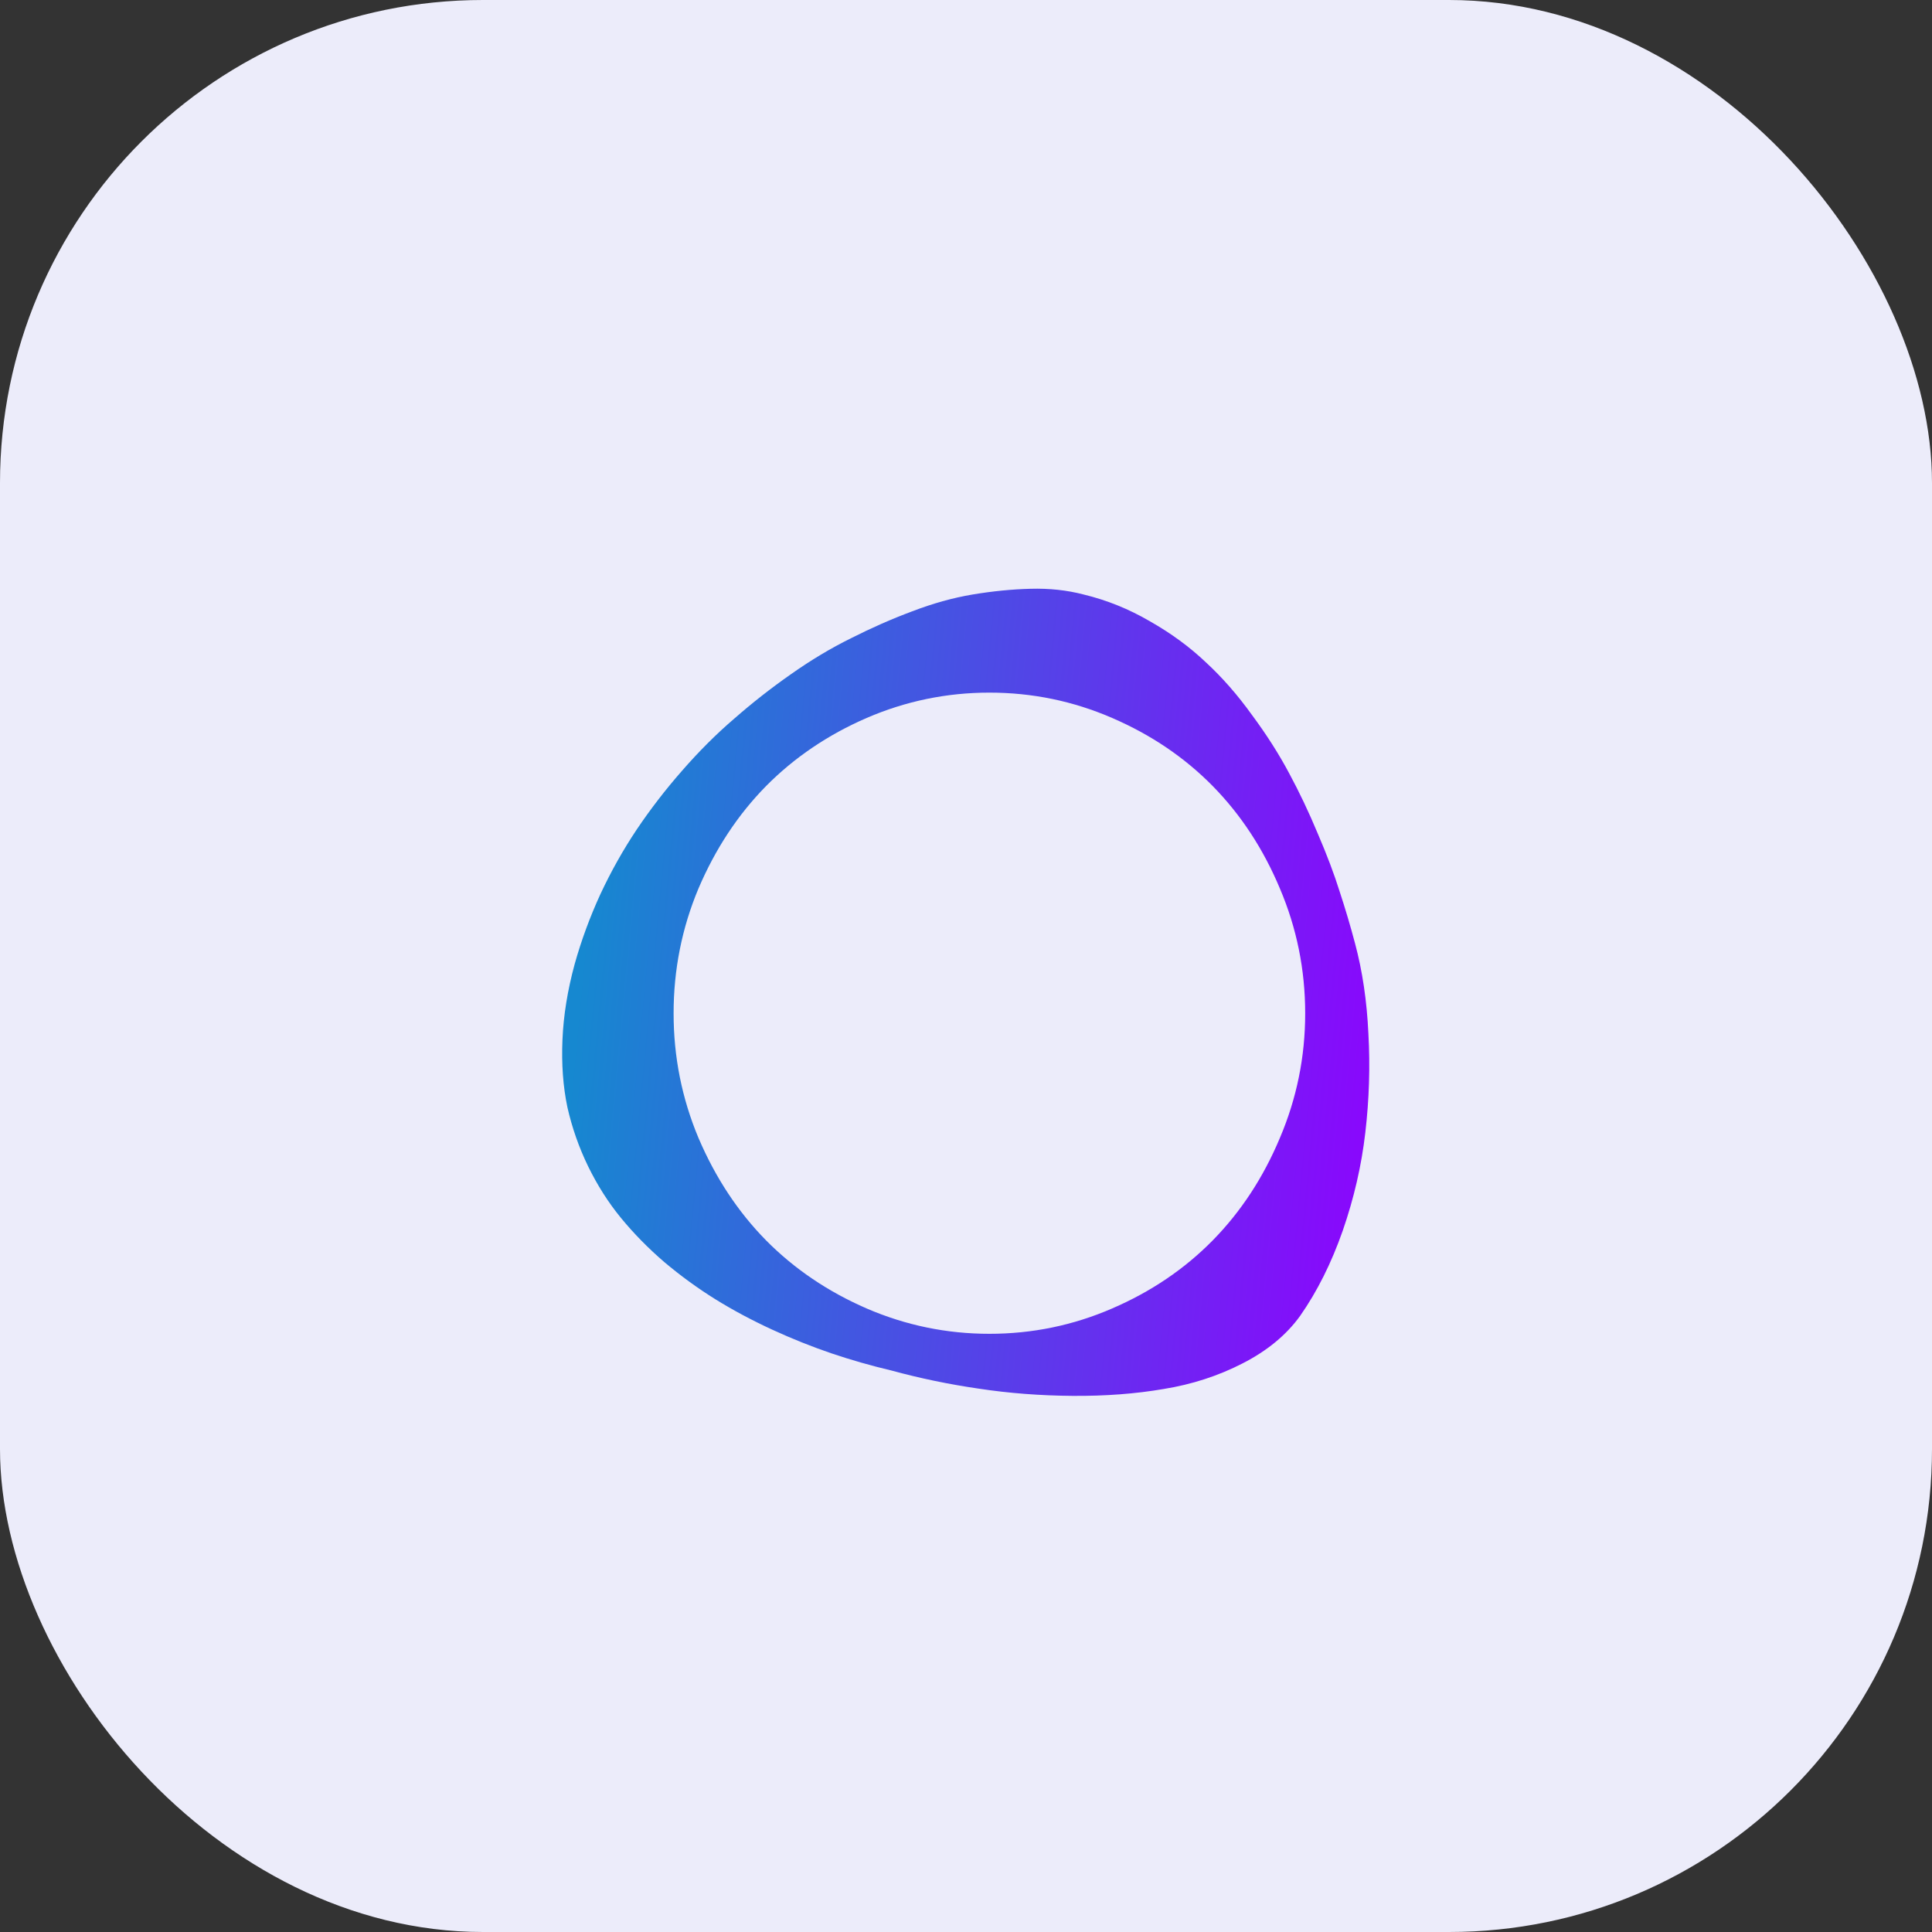
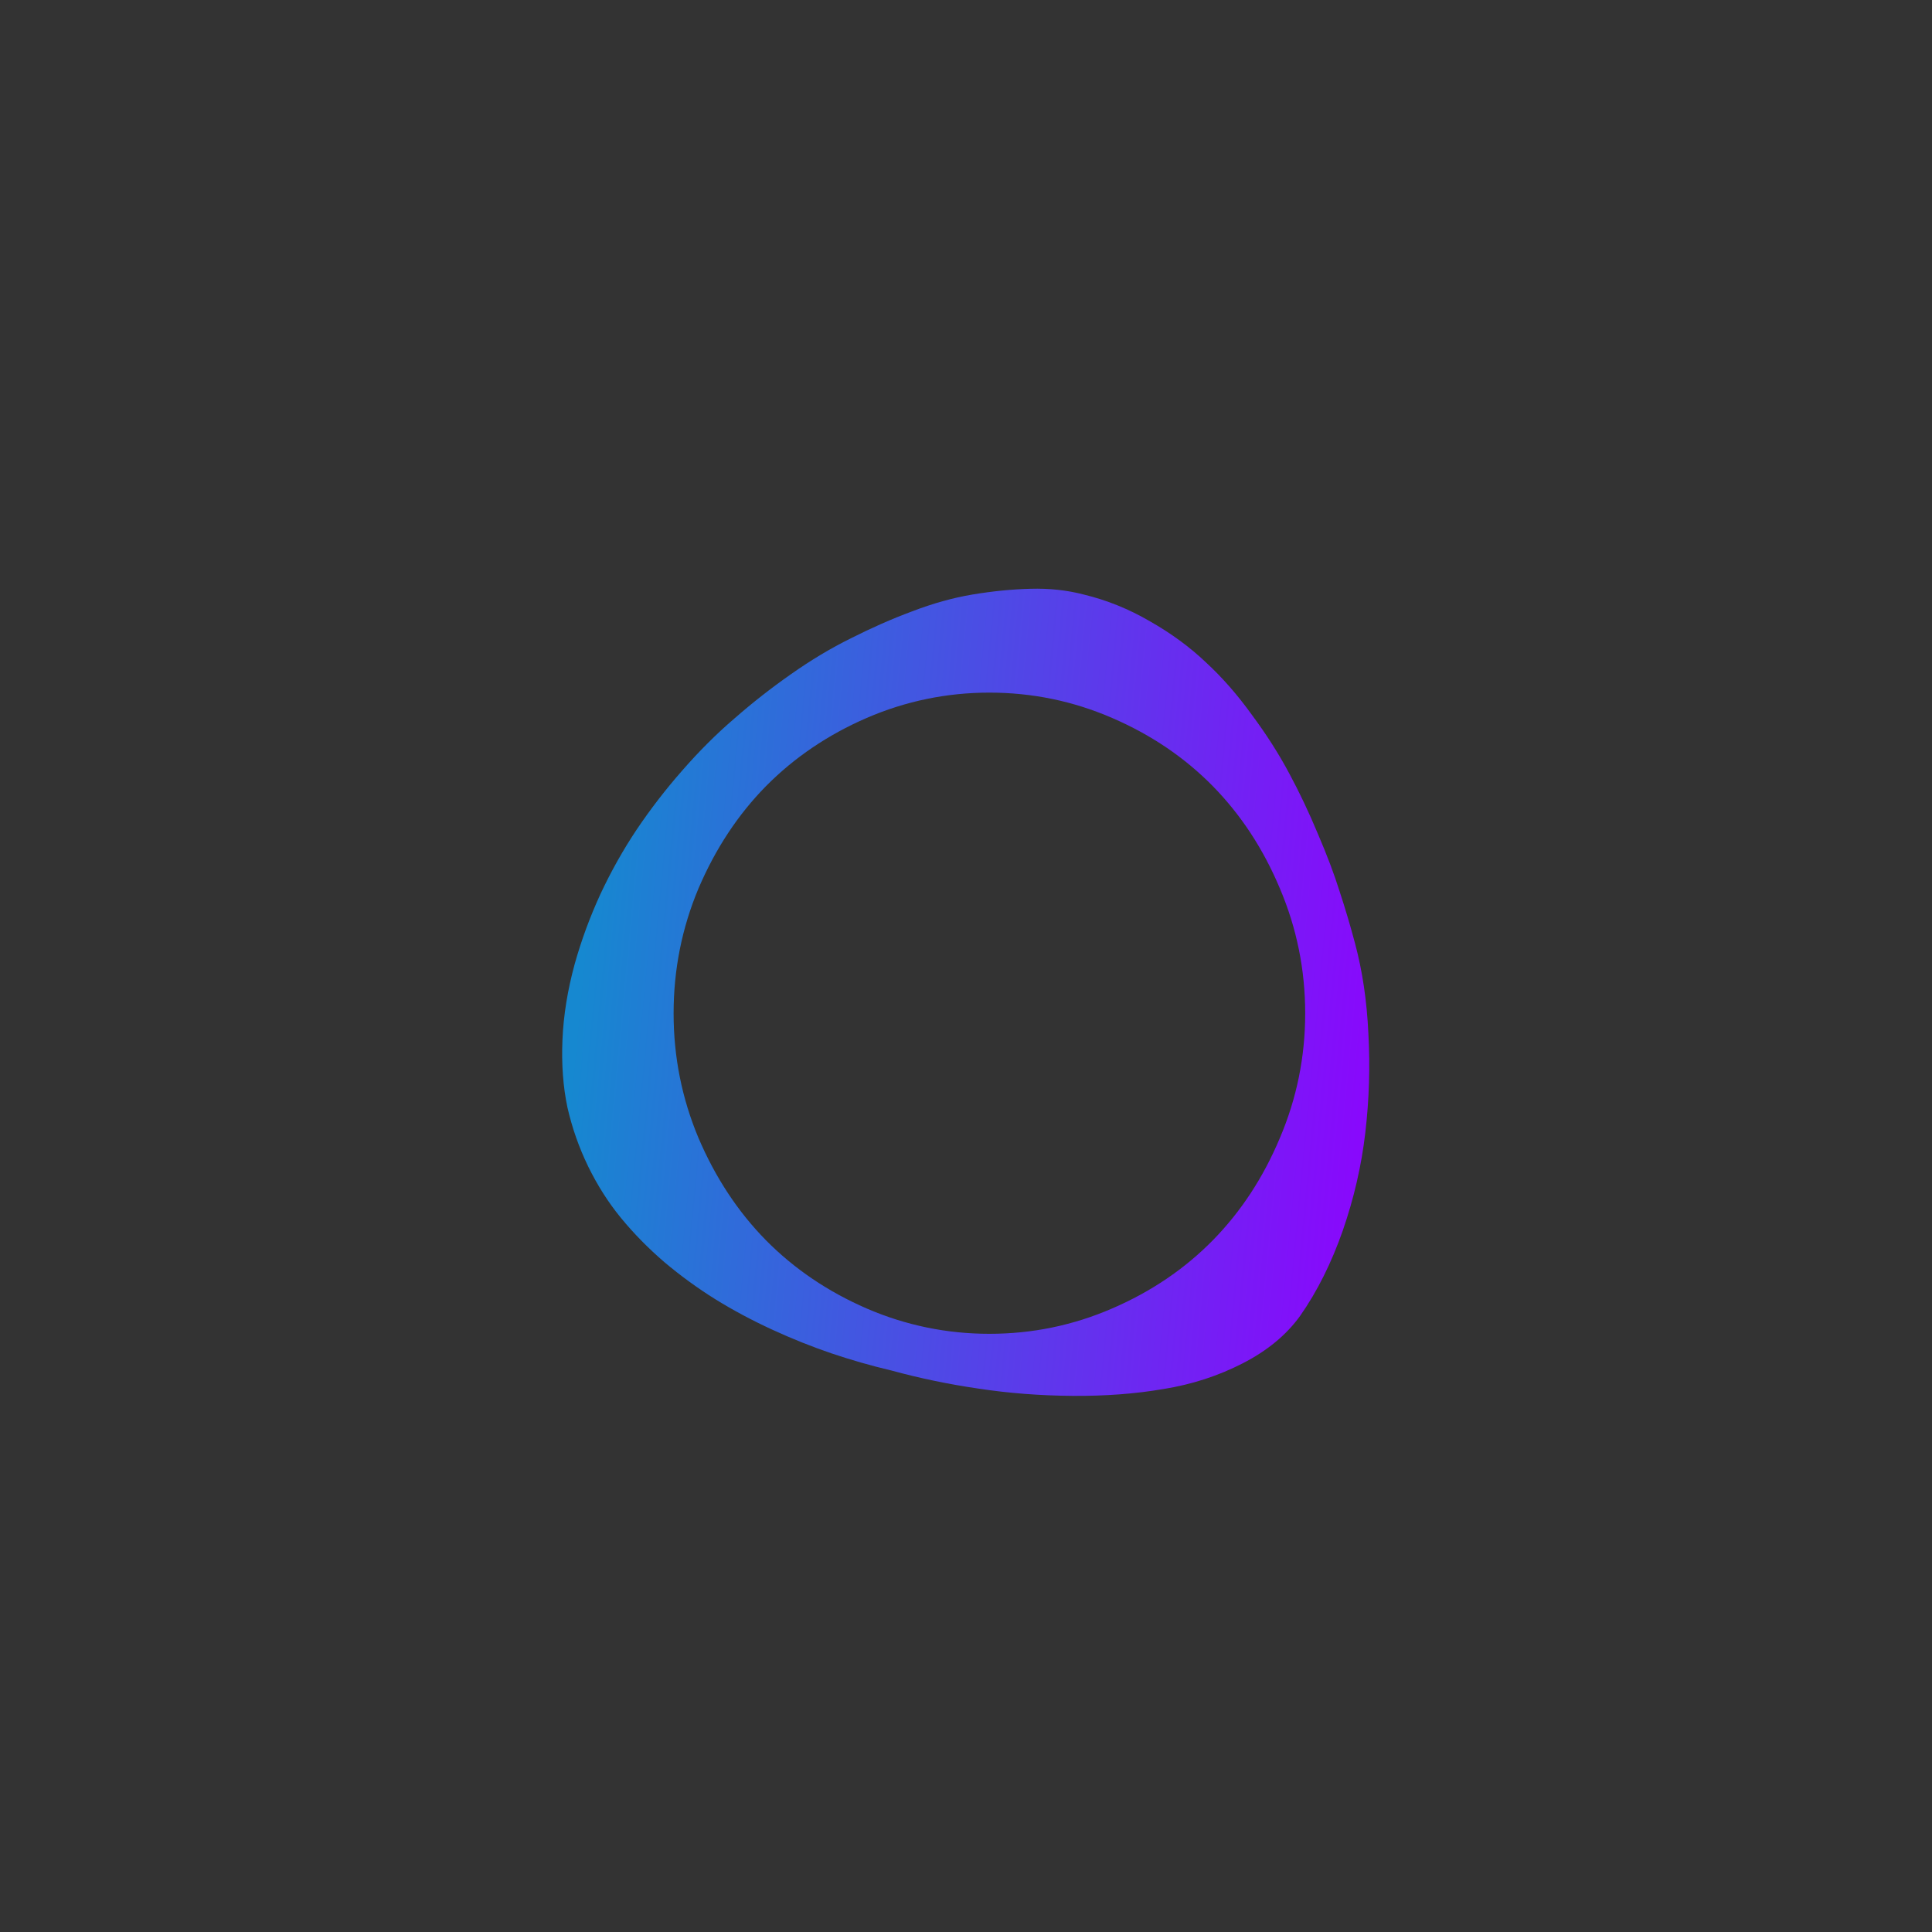
<svg xmlns="http://www.w3.org/2000/svg" width="32" height="32" viewBox="0 0 32 32" fill="none">
  <rect x="0" y="0" width="32" height="32" fill="#333333" stroke="none" />
-   <rect width="32" height="32" rx="8" fill="#ECECFA" />
  <path d="M14.769 22.701C14.43 22.621 14.098 22.526 13.772 22.416C13.446 22.305 13.118 22.174 12.788 22.022C12.458 21.87 12.145 21.703 11.849 21.52C11.557 21.338 11.275 21.133 11.004 20.905C10.738 20.676 10.499 20.433 10.287 20.175C10.075 19.917 9.894 19.631 9.741 19.318C9.589 19.005 9.475 18.679 9.398 18.34C9.326 17.998 9.299 17.625 9.316 17.223C9.333 16.817 9.401 16.398 9.519 15.966C9.629 15.573 9.771 15.188 9.944 14.811C10.122 14.43 10.323 14.073 10.547 13.738C10.772 13.404 11.021 13.08 11.296 12.767C11.572 12.45 11.859 12.162 12.16 11.904C12.46 11.641 12.773 11.396 13.099 11.168C13.429 10.935 13.761 10.736 14.096 10.571C14.43 10.402 14.766 10.253 15.105 10.127C15.448 9.995 15.782 9.902 16.108 9.847C16.438 9.792 16.758 9.76 17.066 9.752C17.38 9.743 17.674 9.775 17.949 9.847C18.334 9.94 18.7 10.088 19.047 10.291C19.398 10.49 19.707 10.717 19.974 10.971C20.244 11.22 20.498 11.51 20.735 11.84C20.977 12.166 21.182 12.488 21.351 12.805C21.52 13.118 21.679 13.453 21.827 13.808C21.98 14.164 22.1 14.483 22.189 14.767C22.282 15.05 22.367 15.336 22.443 15.623C22.566 16.081 22.64 16.58 22.665 17.122C22.695 17.663 22.678 18.209 22.614 18.759C22.551 19.305 22.426 19.847 22.24 20.384C22.053 20.918 21.819 21.387 21.535 21.794C21.307 22.111 20.989 22.373 20.583 22.581C20.181 22.788 19.745 22.93 19.275 23.006C18.81 23.086 18.306 23.124 17.765 23.12C17.227 23.116 16.709 23.076 16.209 23C15.714 22.928 15.234 22.828 14.769 22.701ZM14.356 21.673C15.003 21.952 15.681 22.092 16.387 22.092C17.098 22.092 17.775 21.952 18.419 21.673C19.066 21.394 19.622 21.017 20.088 20.543C20.553 20.069 20.924 19.504 21.199 18.848C21.478 18.192 21.618 17.505 21.618 16.785C21.618 16.061 21.478 15.372 21.199 14.716C20.924 14.06 20.553 13.495 20.088 13.021C19.622 12.547 19.066 12.17 18.419 11.891C17.775 11.612 17.098 11.472 16.387 11.472C15.681 11.472 15.003 11.612 14.356 11.891C13.713 12.17 13.156 12.547 12.687 13.021C12.221 13.495 11.849 14.06 11.569 14.716C11.294 15.372 11.157 16.061 11.157 16.785C11.157 17.505 11.294 18.192 11.569 18.848C11.849 19.504 12.221 20.069 12.687 20.543C13.156 21.017 13.713 21.394 14.356 21.673Z" fill="url(#paint0_linear_7679_117214)" />
  <defs>
    <linearGradient id="paint0_linear_7679_117214" x1="10.244" y1="9.455" x2="24.185" y2="10.776" gradientUnits="userSpaceOnUse">
      <stop stop-color="#1688D0" />
      <stop offset="1" stop-color="#9000FF" />
    </linearGradient>
  </defs>
</svg>